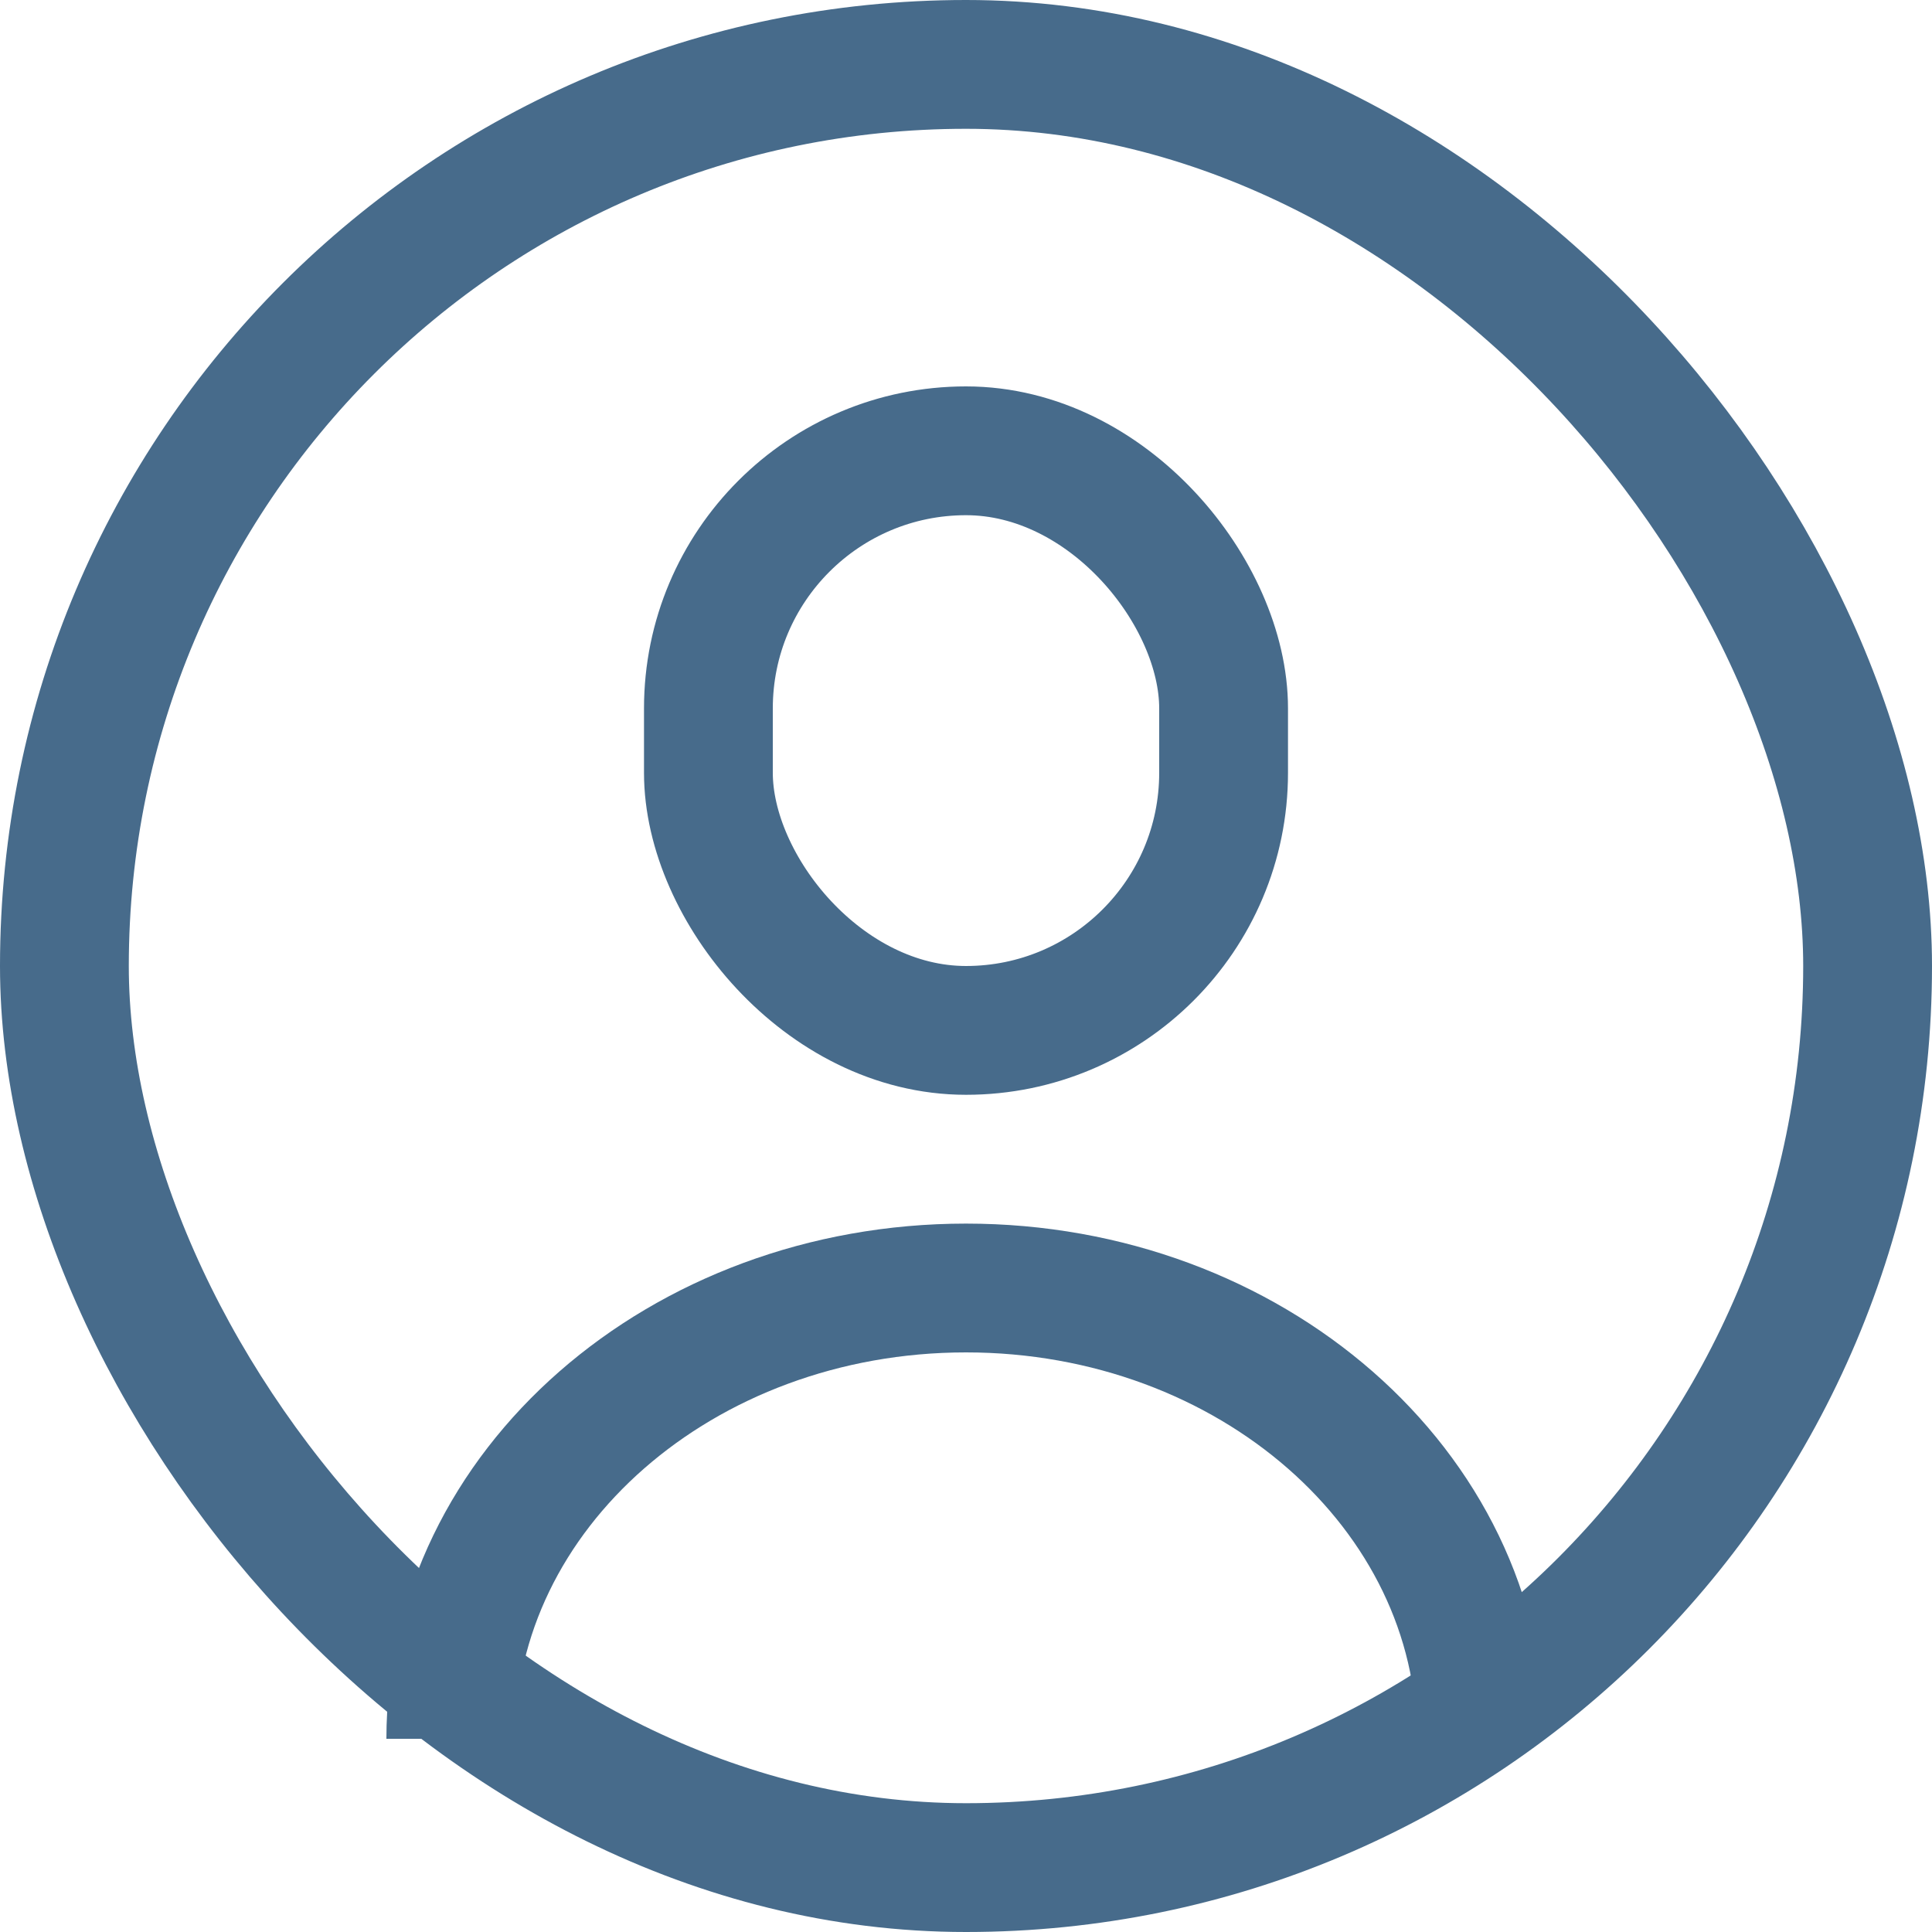
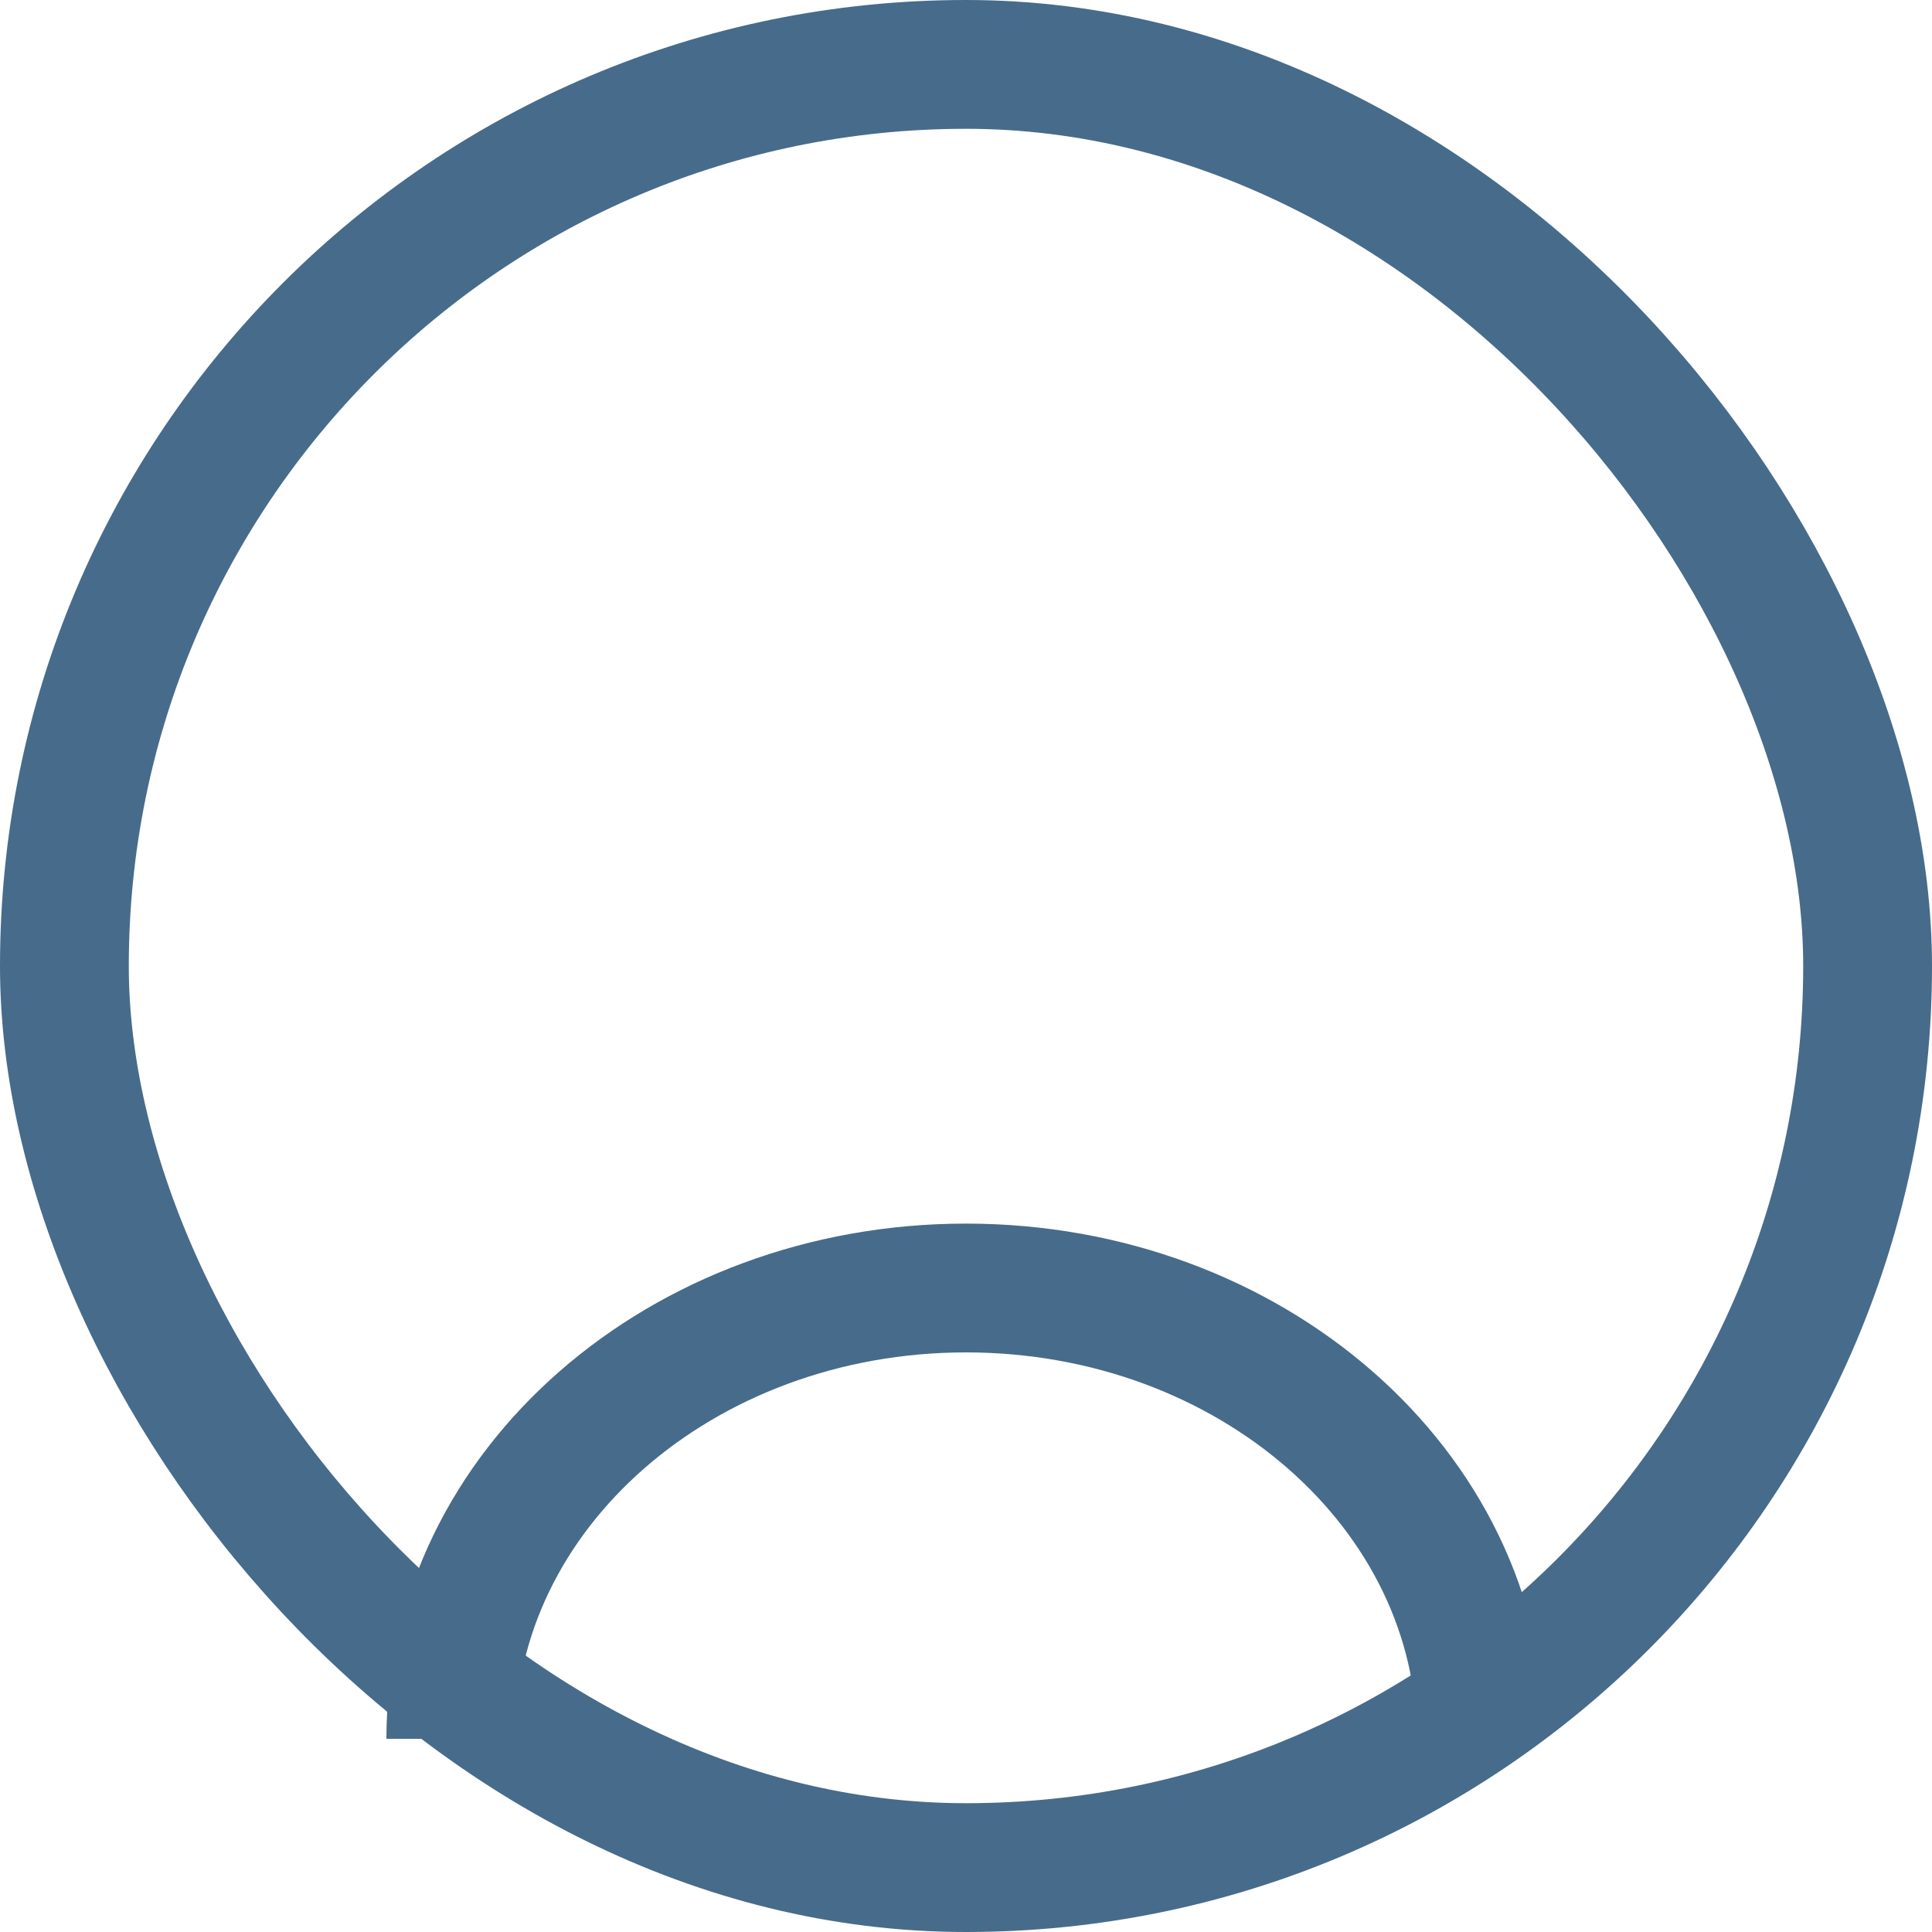
<svg xmlns="http://www.w3.org/2000/svg" width="30" height="30" viewBox="0 0 30 30" fill="none">
  <rect x="29" y="29" width="28" height="28" rx="14" transform="rotate(-180 29 29)" stroke="#476B8B" stroke-width="2" />
-   <rect x="11" y="7" width="8" height="9" rx="4" stroke="#476B8B" stroke-width="2" />
  <path d="M23 27C23 23.134 19.418 20 15 20C10.582 20 7 23.134 7 27" stroke="#476B8B" stroke-width="2" />
</svg>